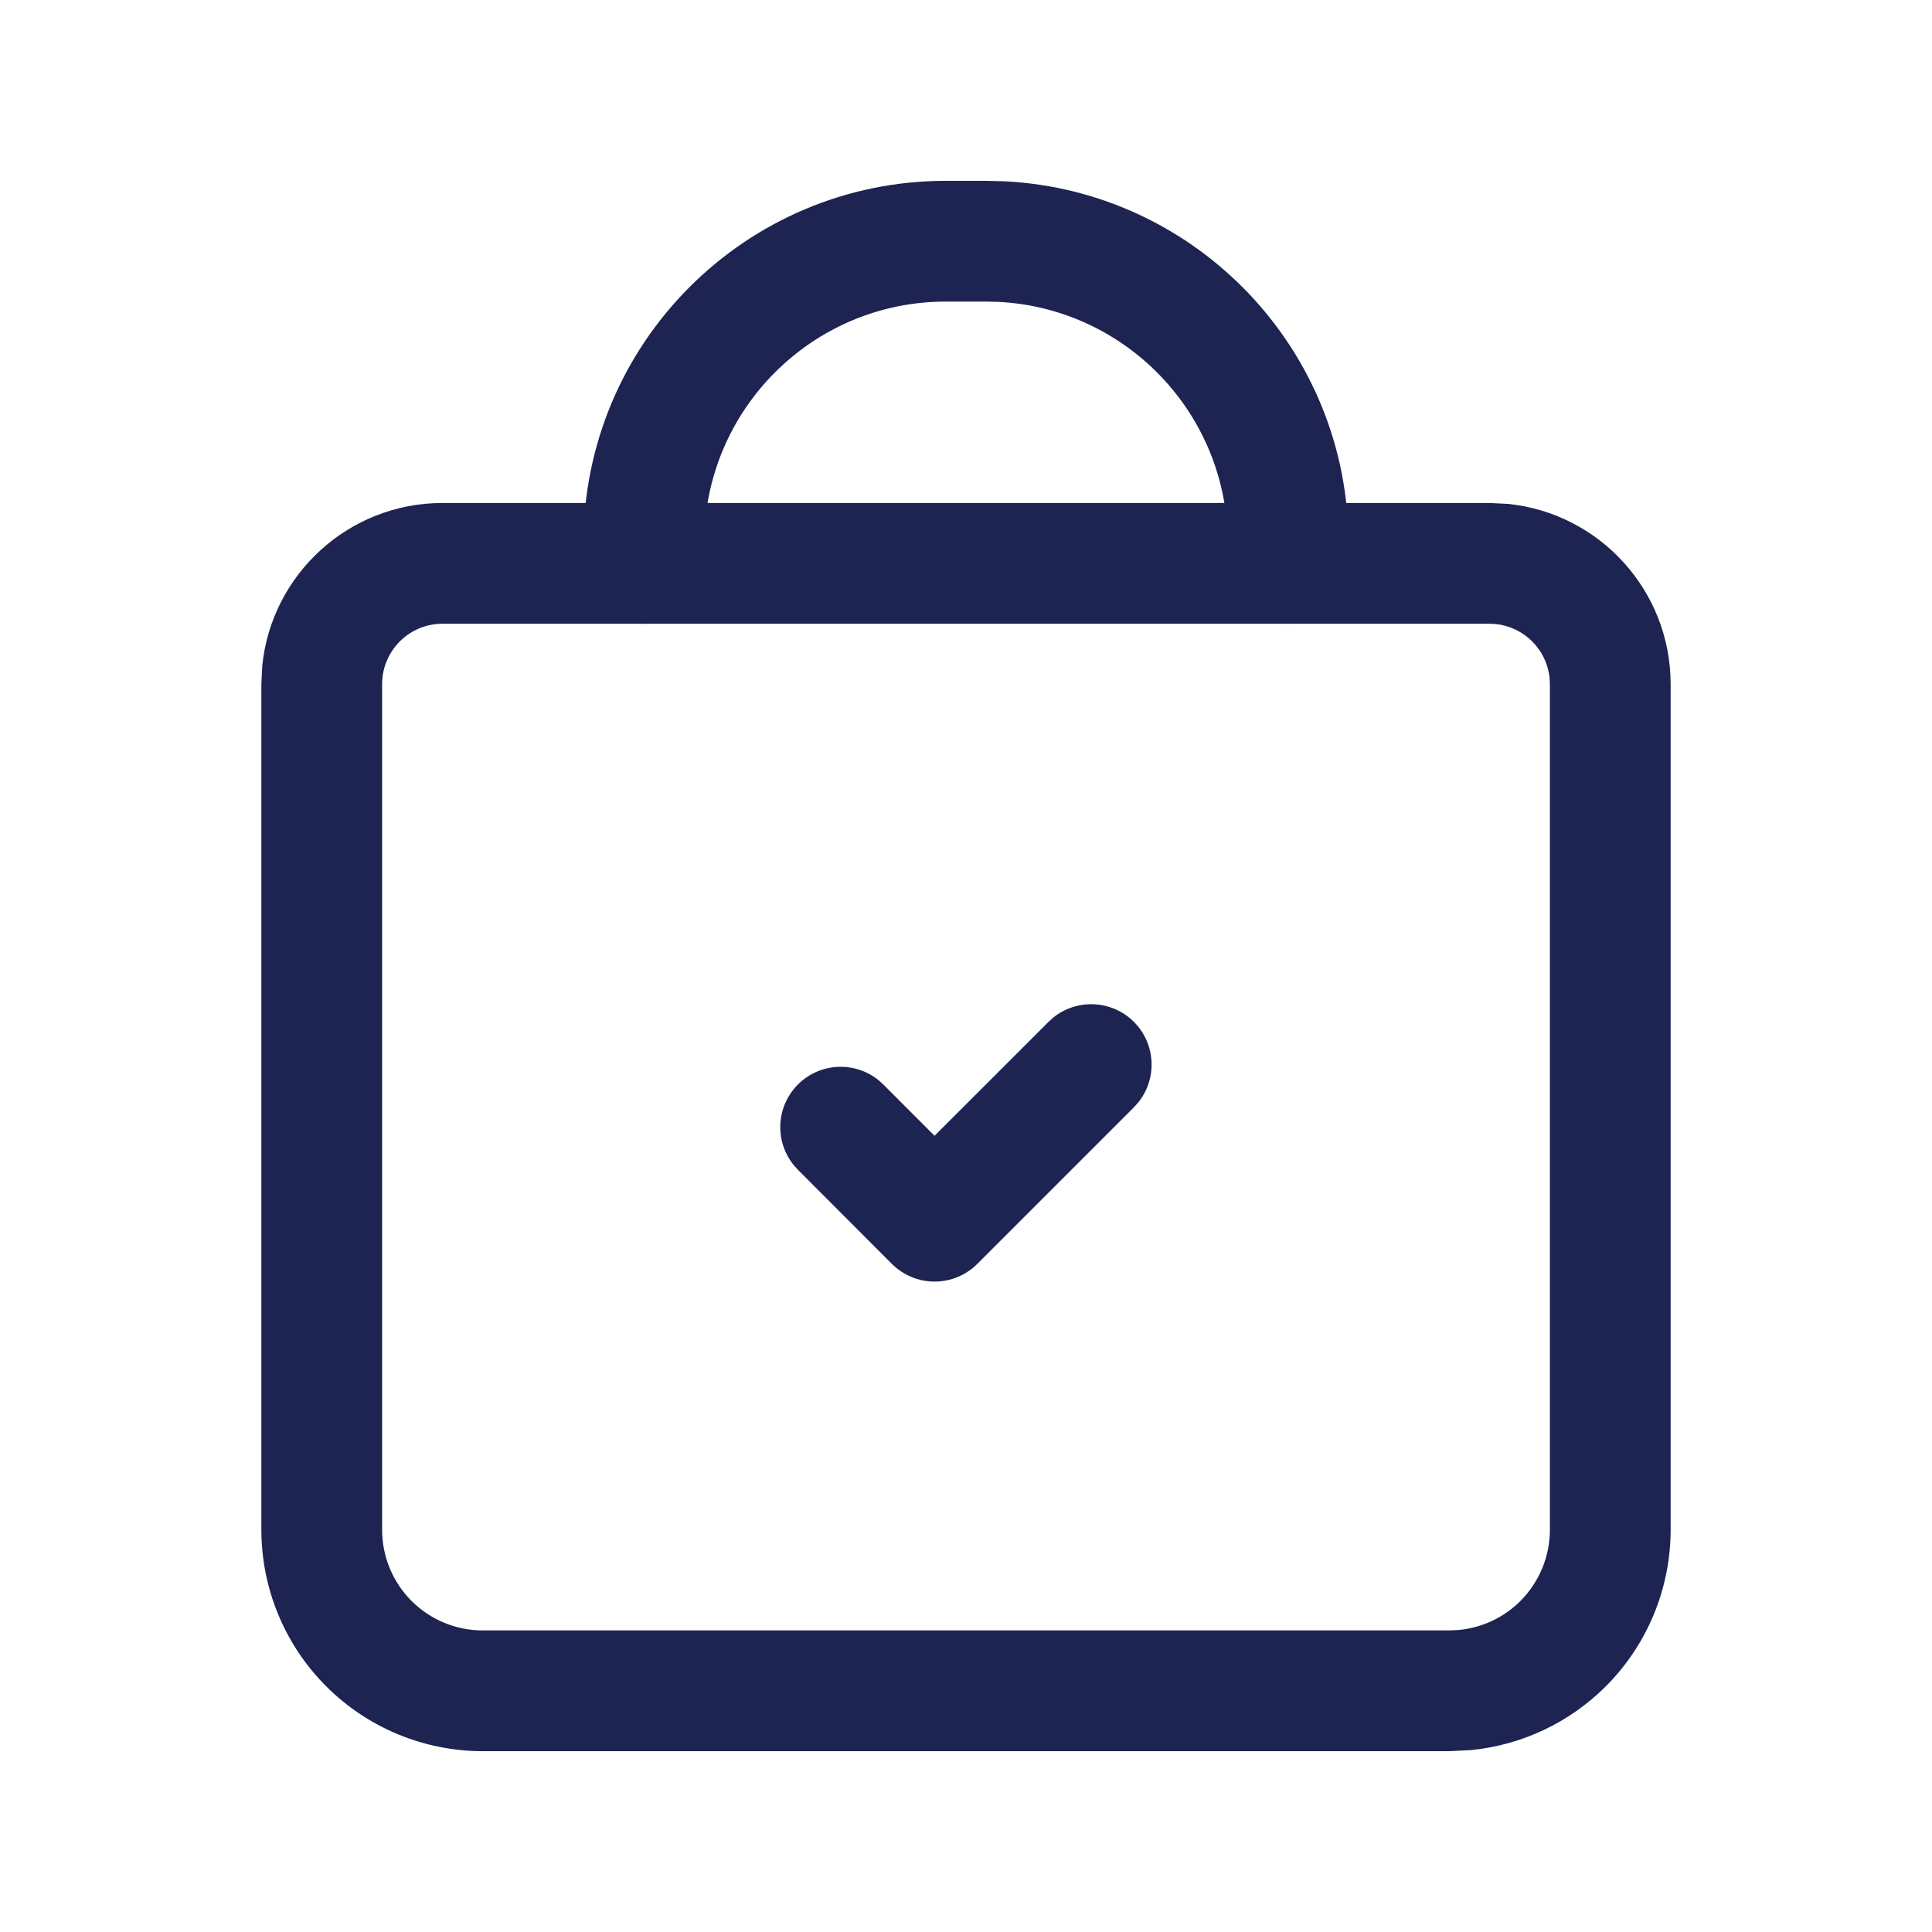
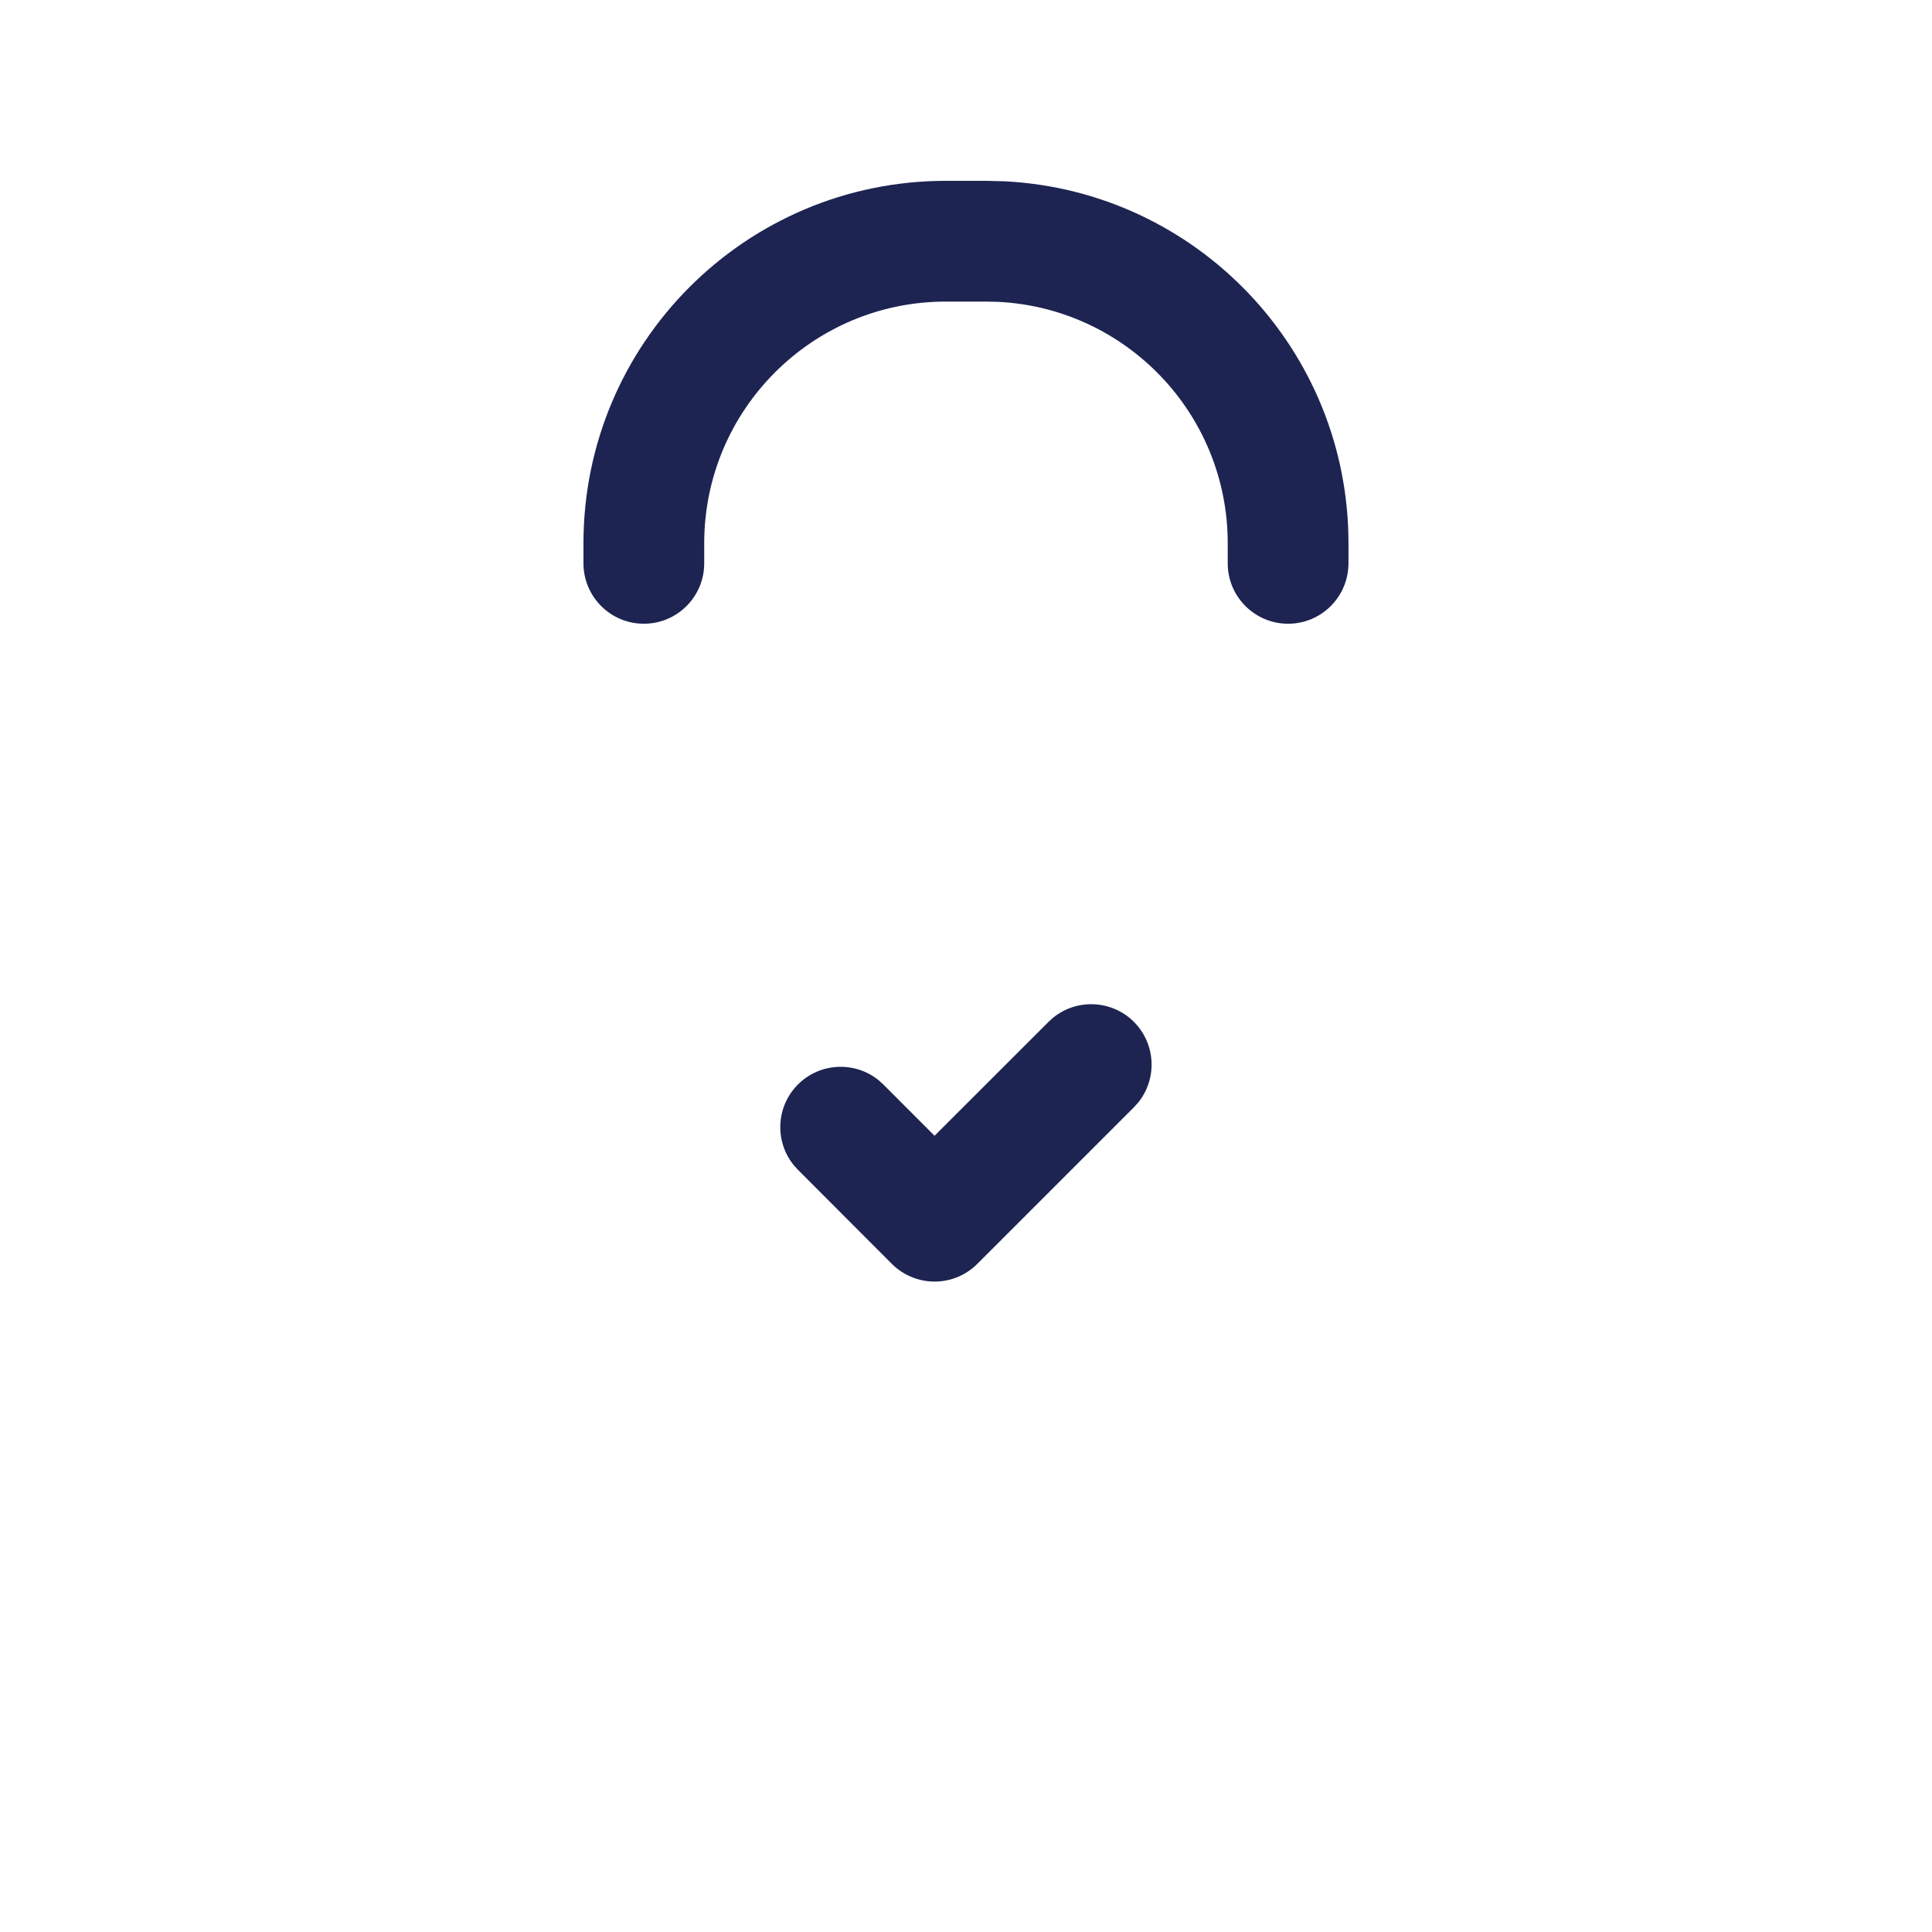
<svg xmlns="http://www.w3.org/2000/svg" width="32" height="32" viewBox="0 0 32 32" fill="none">
-   <path d="M25.666 11.229C25.618 10.758 25.243 10.384 24.773 10.336L24.67 10.331H7.33C6.777 10.331 6.329 10.779 6.329 11.332V25.337C6.329 25.78 6.504 26.204 6.817 26.517C7.13 26.83 7.554 27.005 7.997 27.005H24.003L24.169 26.997C24.55 26.959 24.909 26.791 25.183 26.517C25.495 26.204 25.671 25.78 25.671 25.337V11.332L25.666 11.229ZM27.671 25.337C27.671 26.31 27.285 27.243 26.597 27.931C25.995 28.533 25.205 28.904 24.365 28.987L24.003 29.005H7.997C7.024 29.005 6.091 28.619 5.403 27.931C4.715 27.243 4.329 26.31 4.329 25.337V11.331L4.344 11.025C4.498 9.512 5.775 8.331 7.329 8.331H24.67L24.977 8.346C26.49 8.5 27.67 9.778 27.671 11.331V25.337Z" fill="#1D2452" />
  <path d="M17.443 16.856C17.836 16.537 18.415 16.56 18.781 16.925C19.147 17.292 19.17 17.871 18.85 18.264L18.781 18.34L16.187 20.934C15.999 21.122 15.745 21.227 15.48 21.227C15.214 21.227 14.959 21.121 14.771 20.933L13.217 19.376L13.148 19.3C12.828 18.907 12.851 18.328 13.217 17.962C13.583 17.596 14.163 17.574 14.555 17.894L14.631 17.963L15.479 18.812L17.367 16.925L17.443 16.856Z" fill="#1D2452" />
  <path d="M20.335 9.331V8.998C20.335 6.857 18.654 5.108 16.539 5L16.333 4.995H15.667C13.457 4.995 11.664 6.787 11.664 8.998V9.331C11.664 9.883 11.216 10.331 10.664 10.331C10.112 10.331 9.664 9.883 9.664 9.331V8.998C9.664 5.683 12.352 2.995 15.667 2.995H16.333L16.642 3.003C19.813 3.164 22.335 5.786 22.335 8.998V9.331C22.334 9.883 21.887 10.331 21.335 10.331C20.783 10.331 20.335 9.883 20.335 9.331Z" fill="#1D2452" />
</svg>